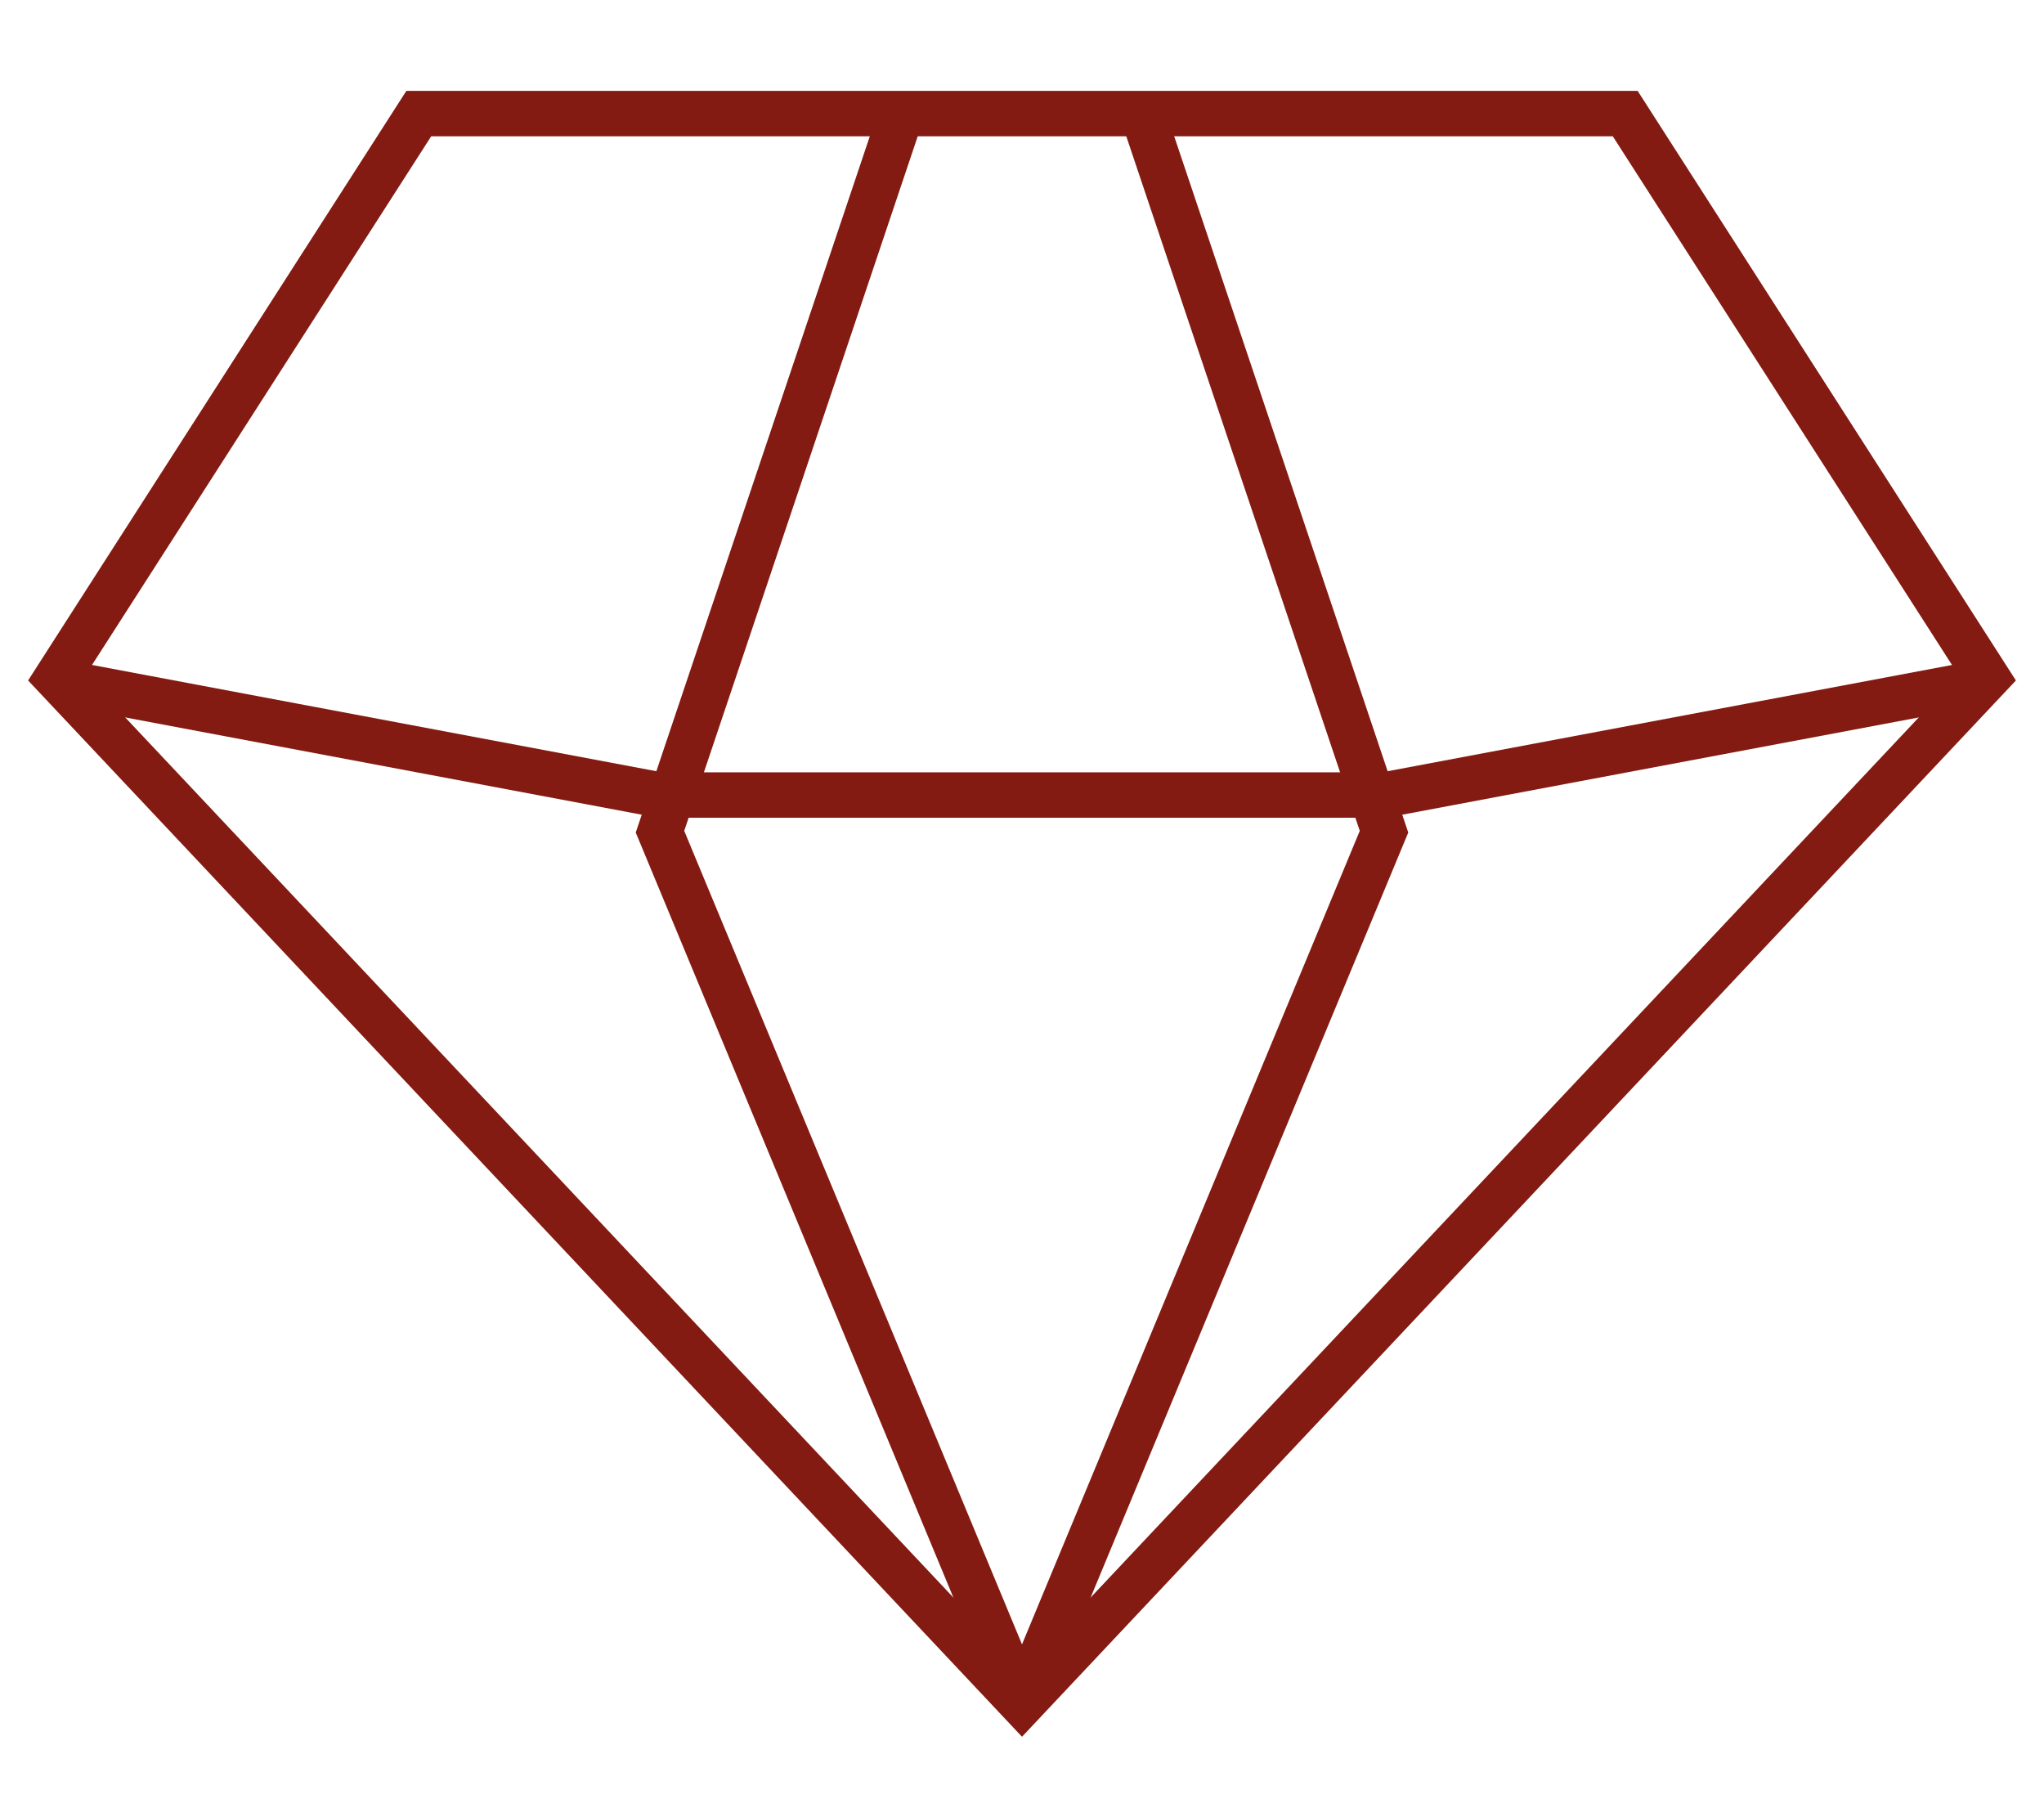
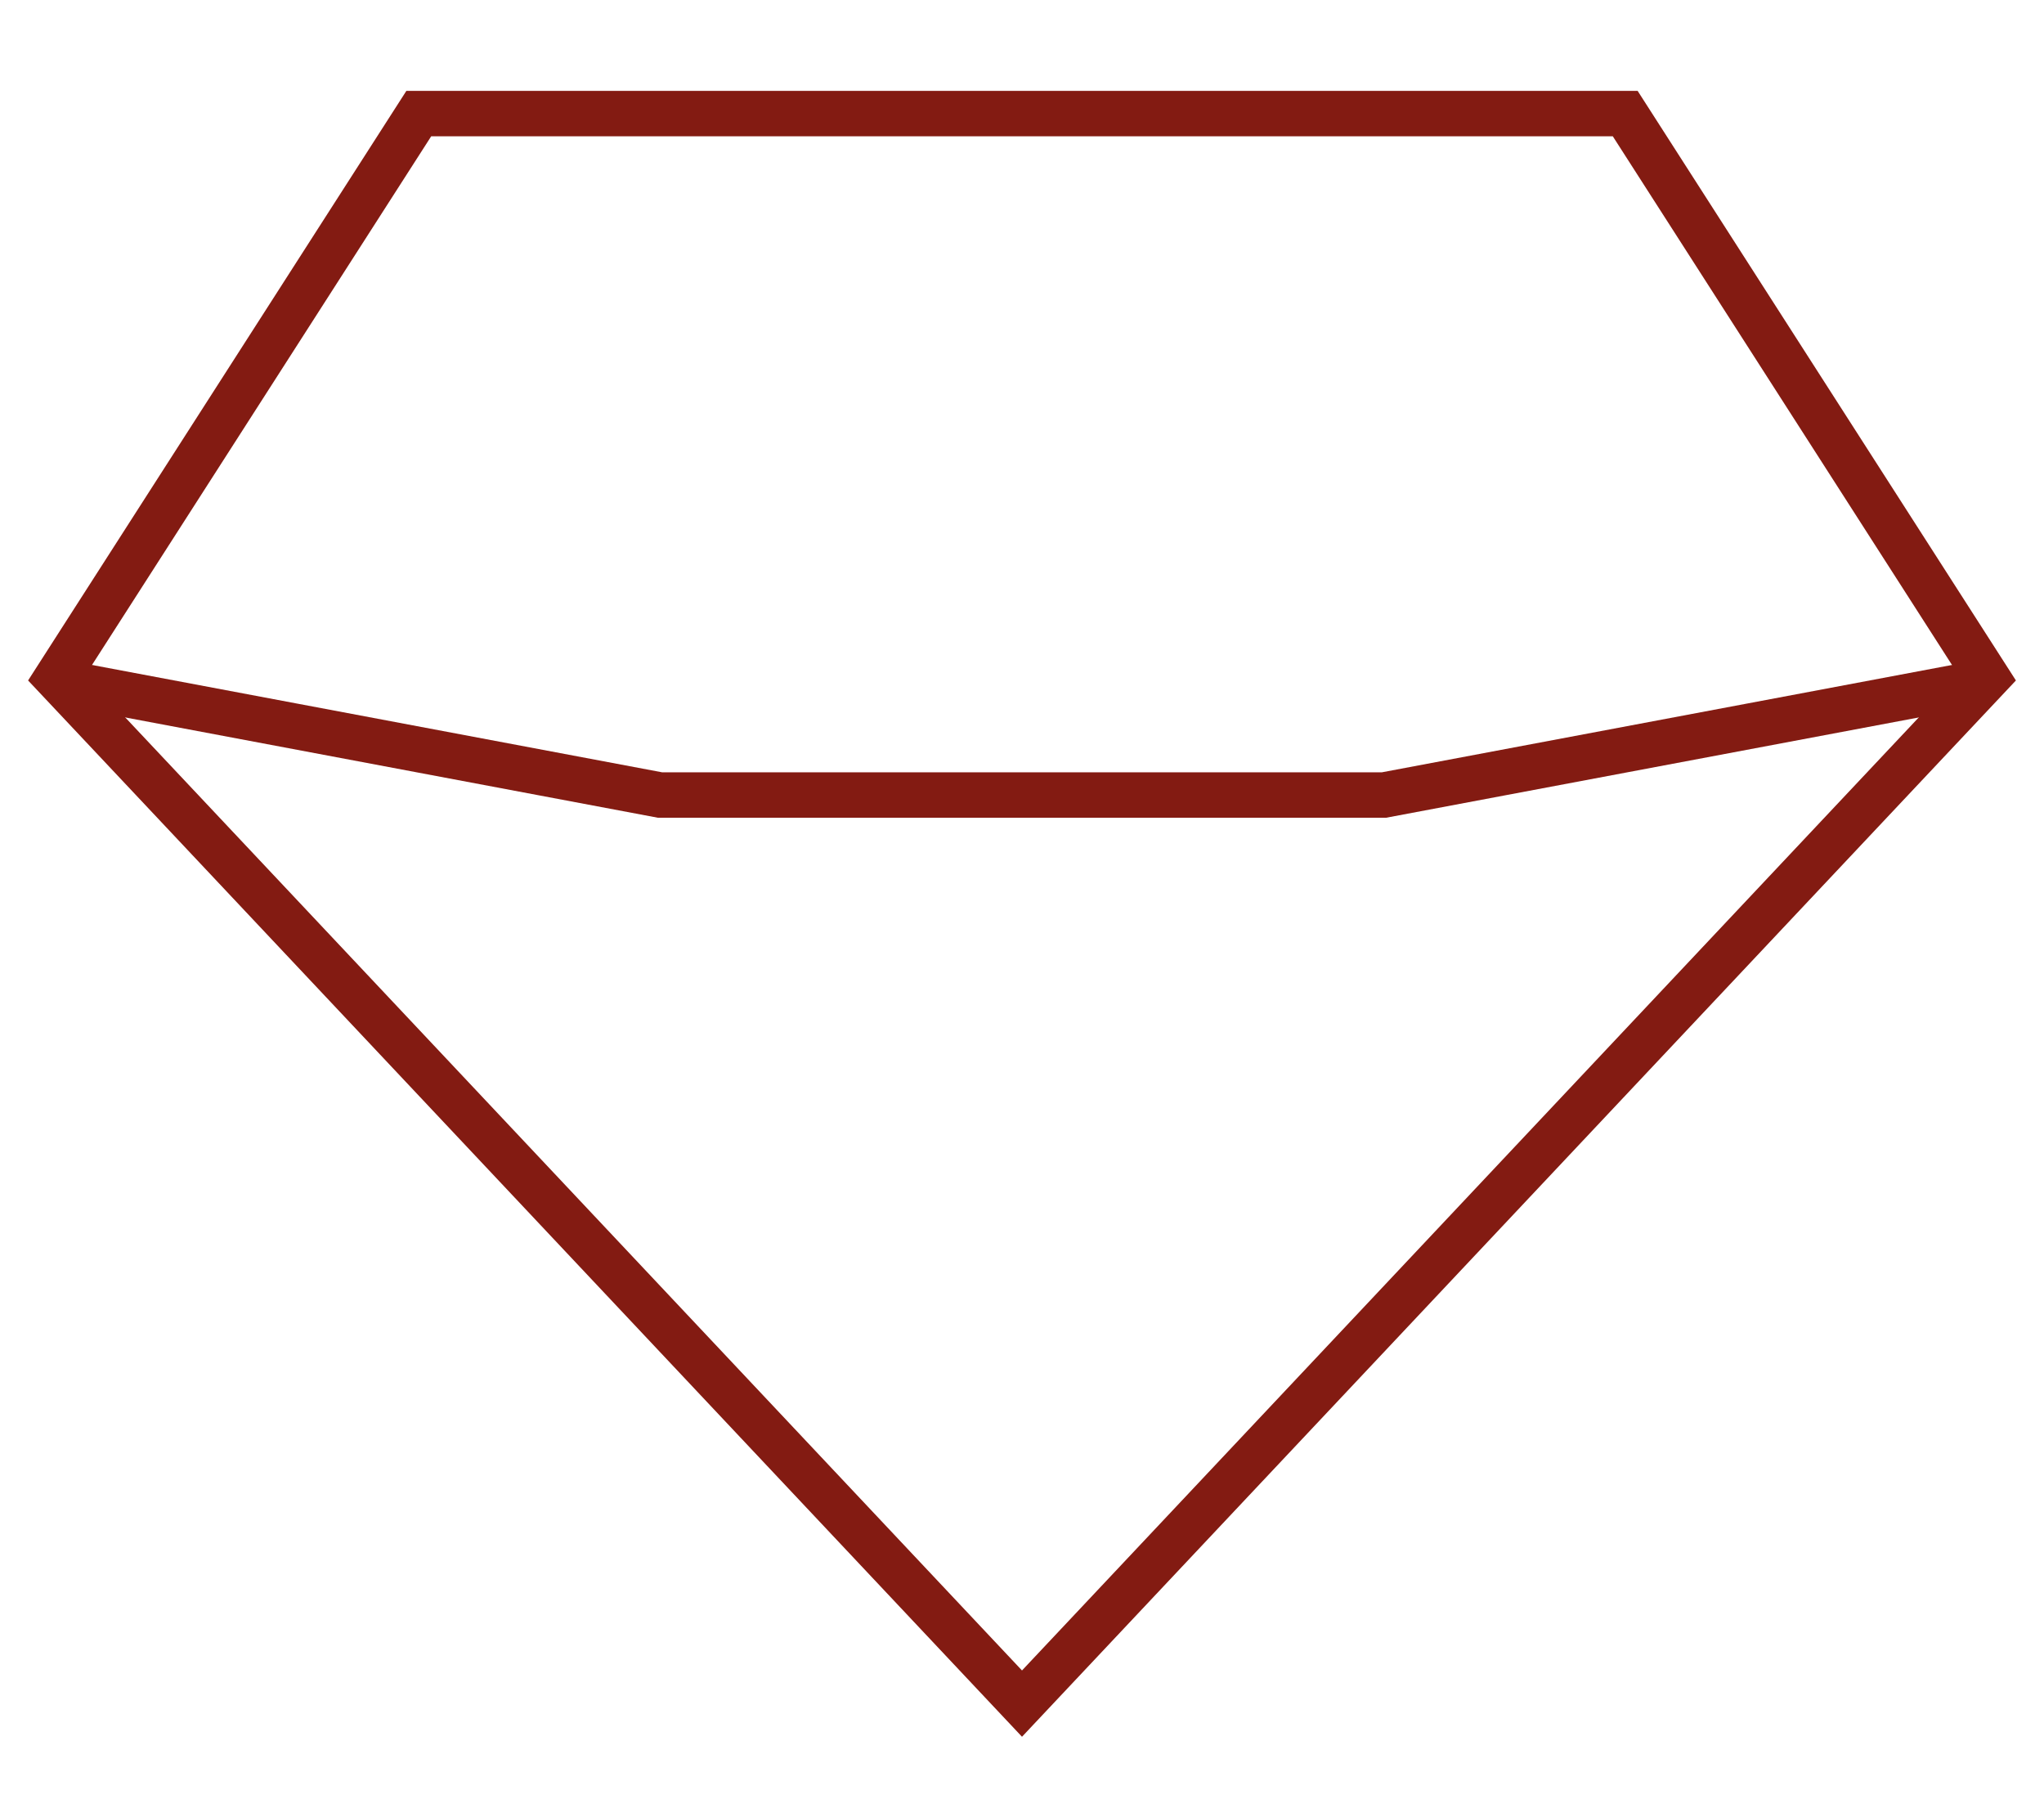
<svg xmlns="http://www.w3.org/2000/svg" fill="none" viewBox="0 0 18 16" height="16" width="18">
  <path stroke-width="0.4" stroke="#831B12" d="M3.688 1L0.5 5.968L9 15L17.5 5.968L14.312 1H3.688Z" />
  <path stroke-width="0.4" stroke="#831B12" d="M17.5 6L12.188 7H5.812L0.5 6" />
-   <path stroke-width="0.4" stroke="#831B12" d="M10.062 1L12.188 7.323L9 15" />
-   <path stroke-width="0.4" stroke="#831B12" d="M7.938 1L5.812 7.323L9 15" />
</svg>